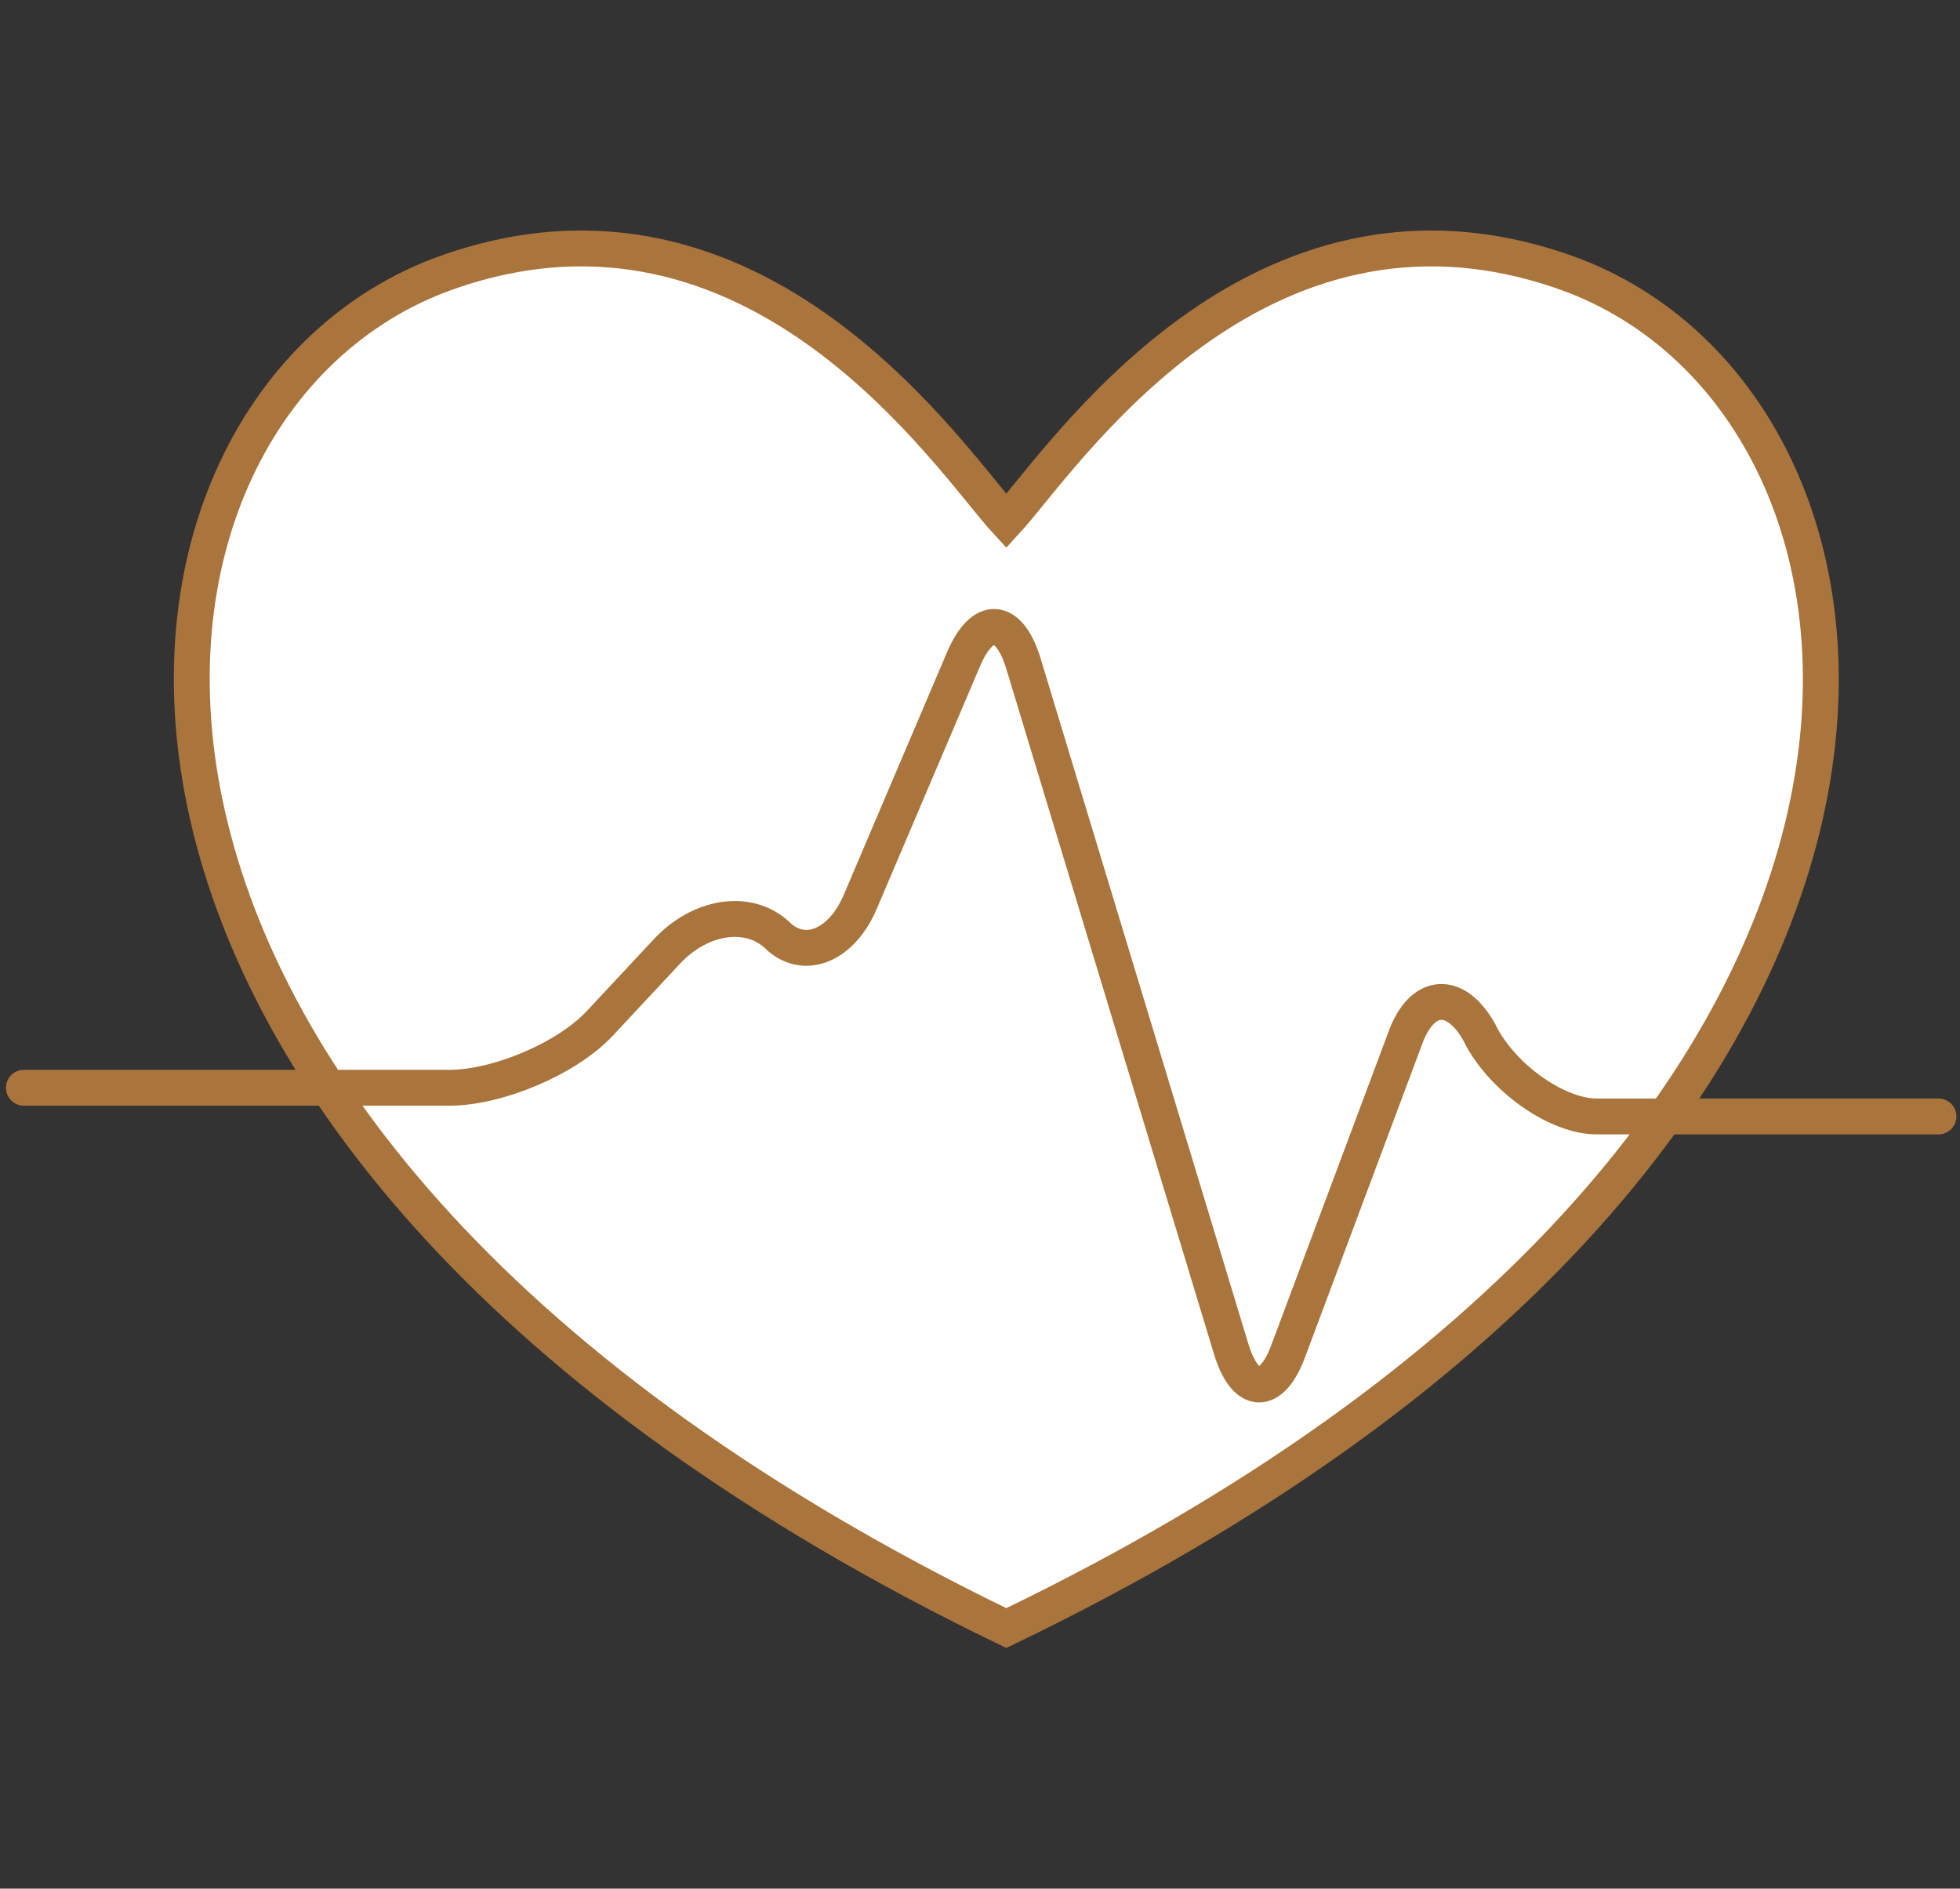
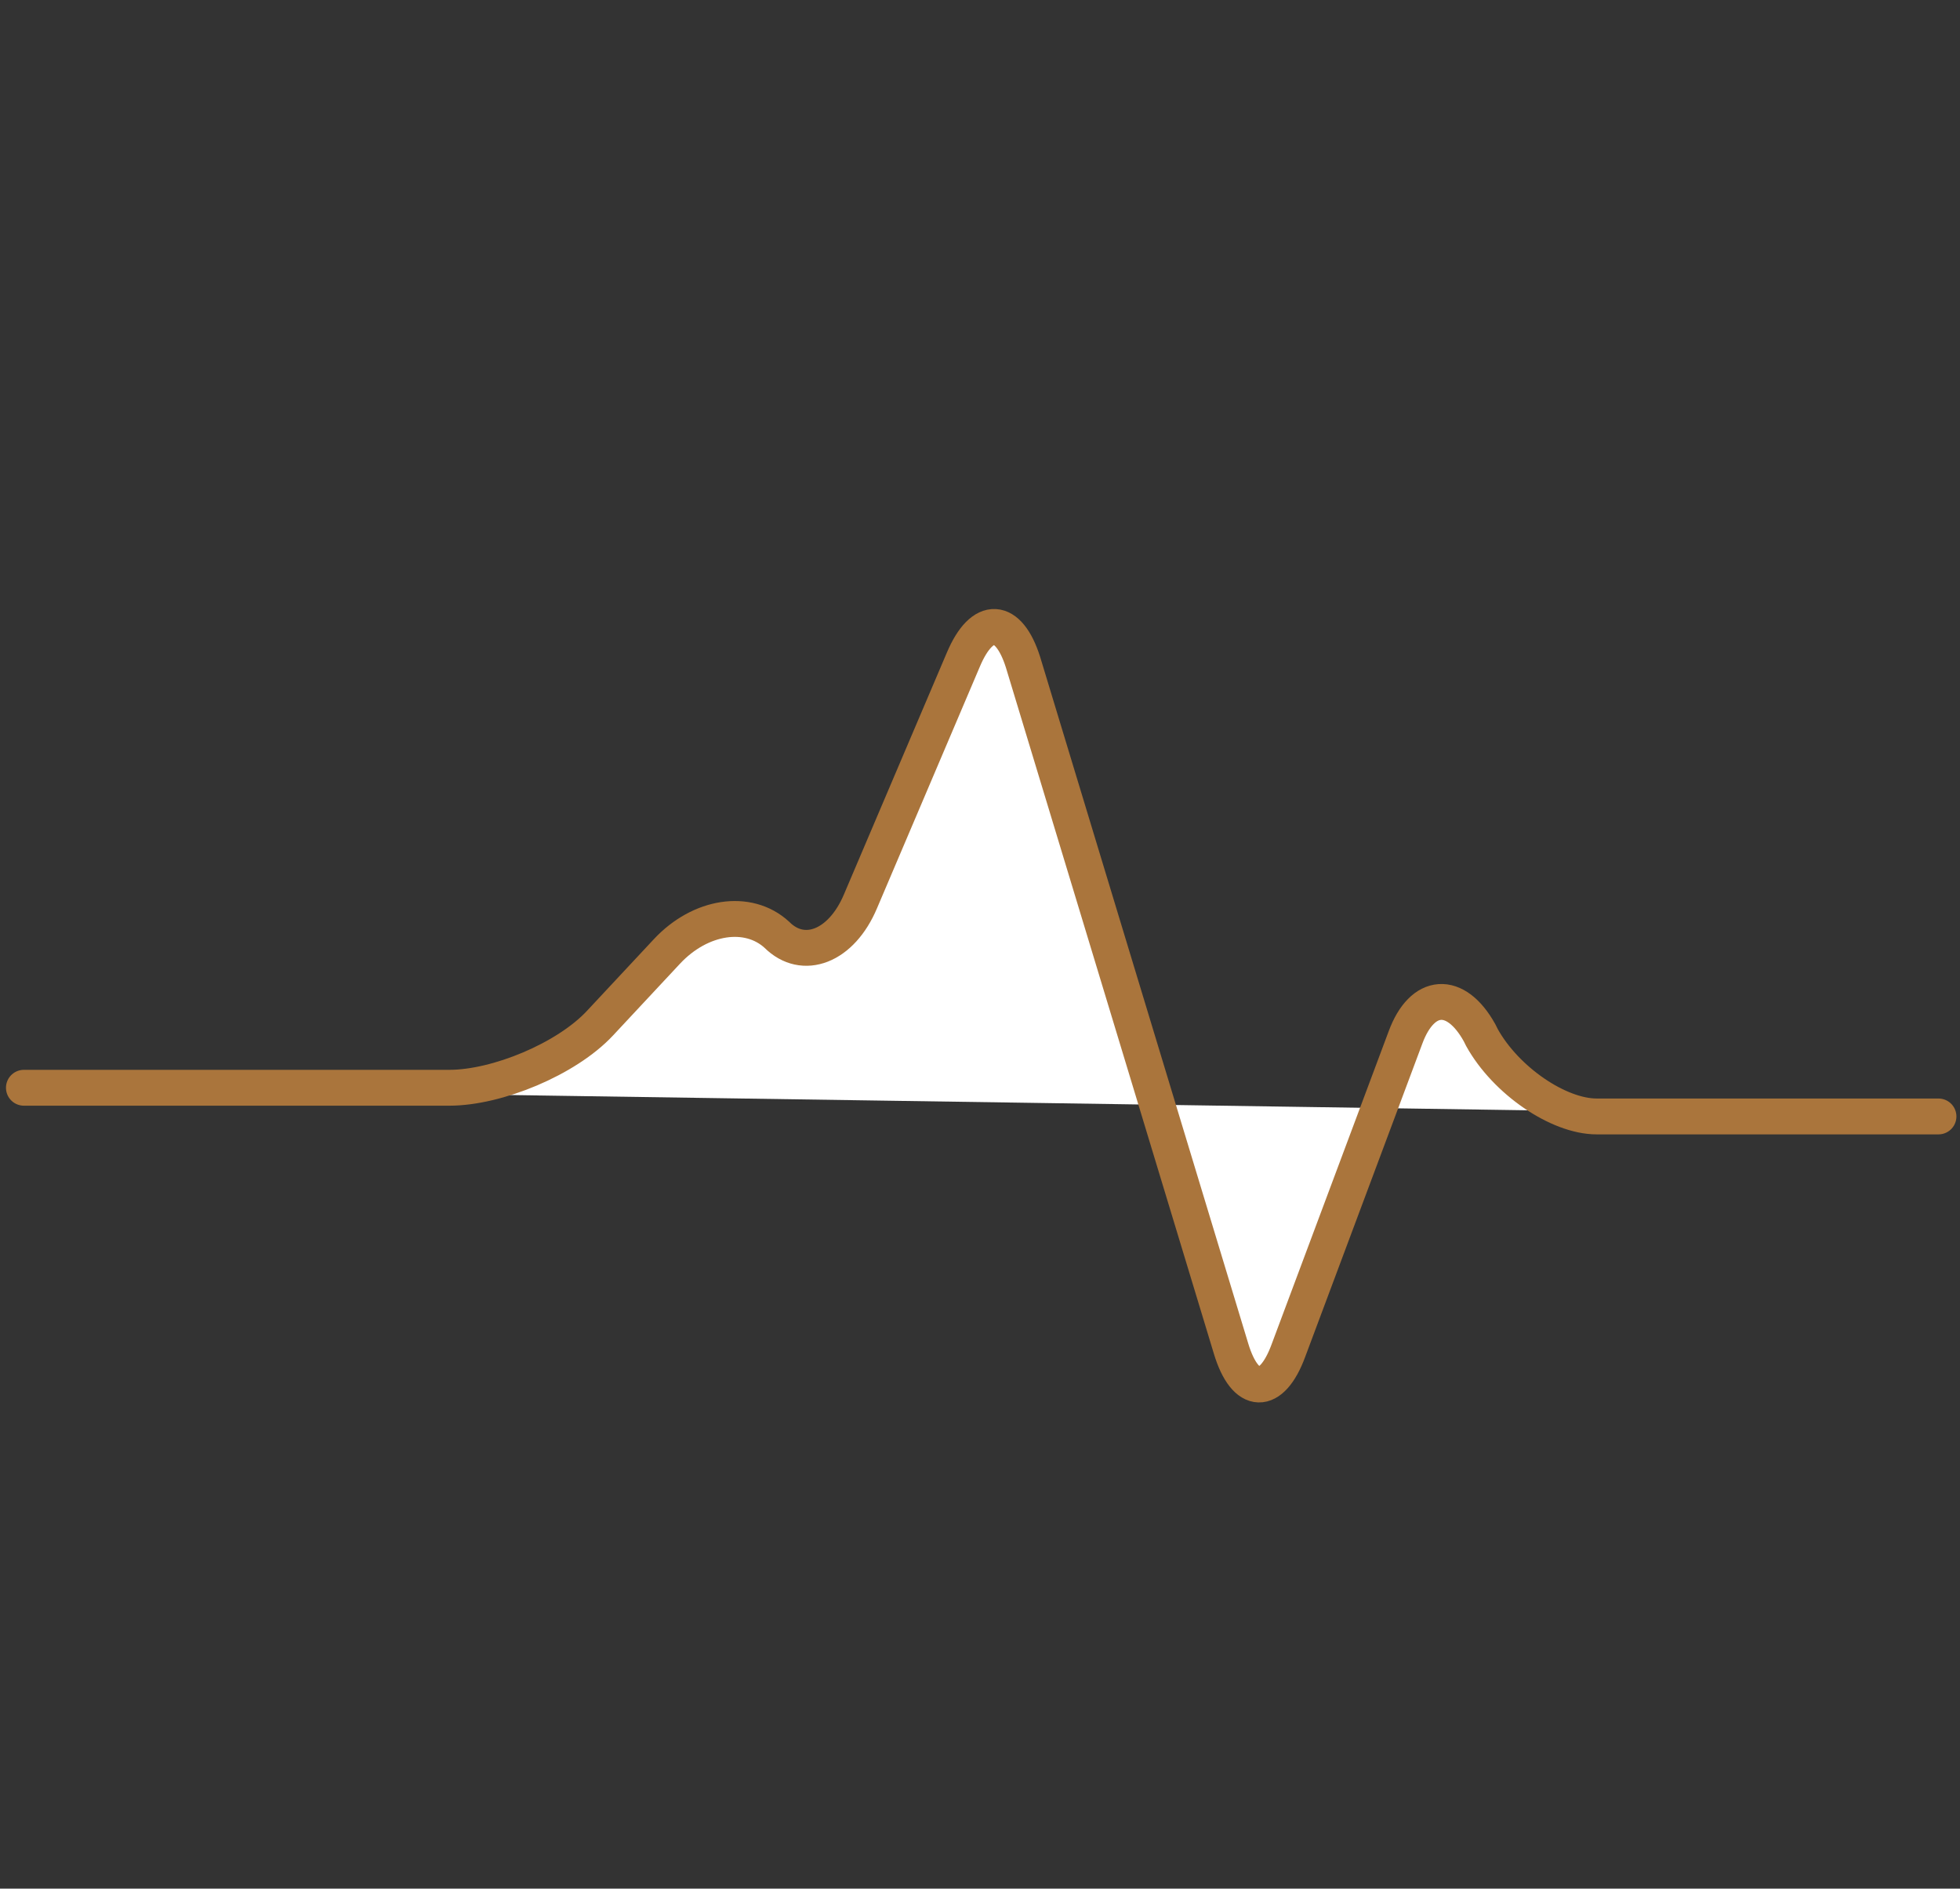
<svg xmlns="http://www.w3.org/2000/svg" version="1.1" id="Layer_2" x="0px" y="0px" width="82px" height="79px" viewBox="0 0 82 79" style="enable-background:new 0 0 82 79;" xml:space="preserve">
  <rect x="0" y="0" width="82" height="79" fill="#333333" stroke="none" />
  <style type="text/css">
	.st0{fill:#FFFFFF;stroke:#AA753C;stroke-width:1.5;stroke-linecap:round;}
</style>
  <g>
-     <path class="st0" d="M65.5,11.4c-13-4.6-21.1,7.9-23.4,10.4c-2.3-2.5-10.4-15-23.4-10.4c-15.5,5.5-19,36.2,23.4,56.7c0,0,0,0,0,0   c0,0,0,0,0,0c0,0,0,0,0,0c0,0,0,0,0,0C84.5,47.7,81,16.9,65.5,11.4z" />
    <path class="st0" d="M1,45.5h17.8c2,0,4.9-1.2,6.3-2.7l2.8-3c1.4-1.5,3.4-1.8,4.6-0.7c1.1,1.1,2.7,0.5,3.5-1.4l4.3-10.1   c0.8-1.9,1.9-1.8,2.5,0.1l8.7,28.7c0.6,2,1.7,2,2.4,0.1l4.9-13.1c0.7-1.9,2.1-2,3.1-0.2l0.1,0.2c1,1.8,3.2,3.3,4.8,3.3   c1.7,0,14.3,0,14.3,0" />
  </g>
</svg>